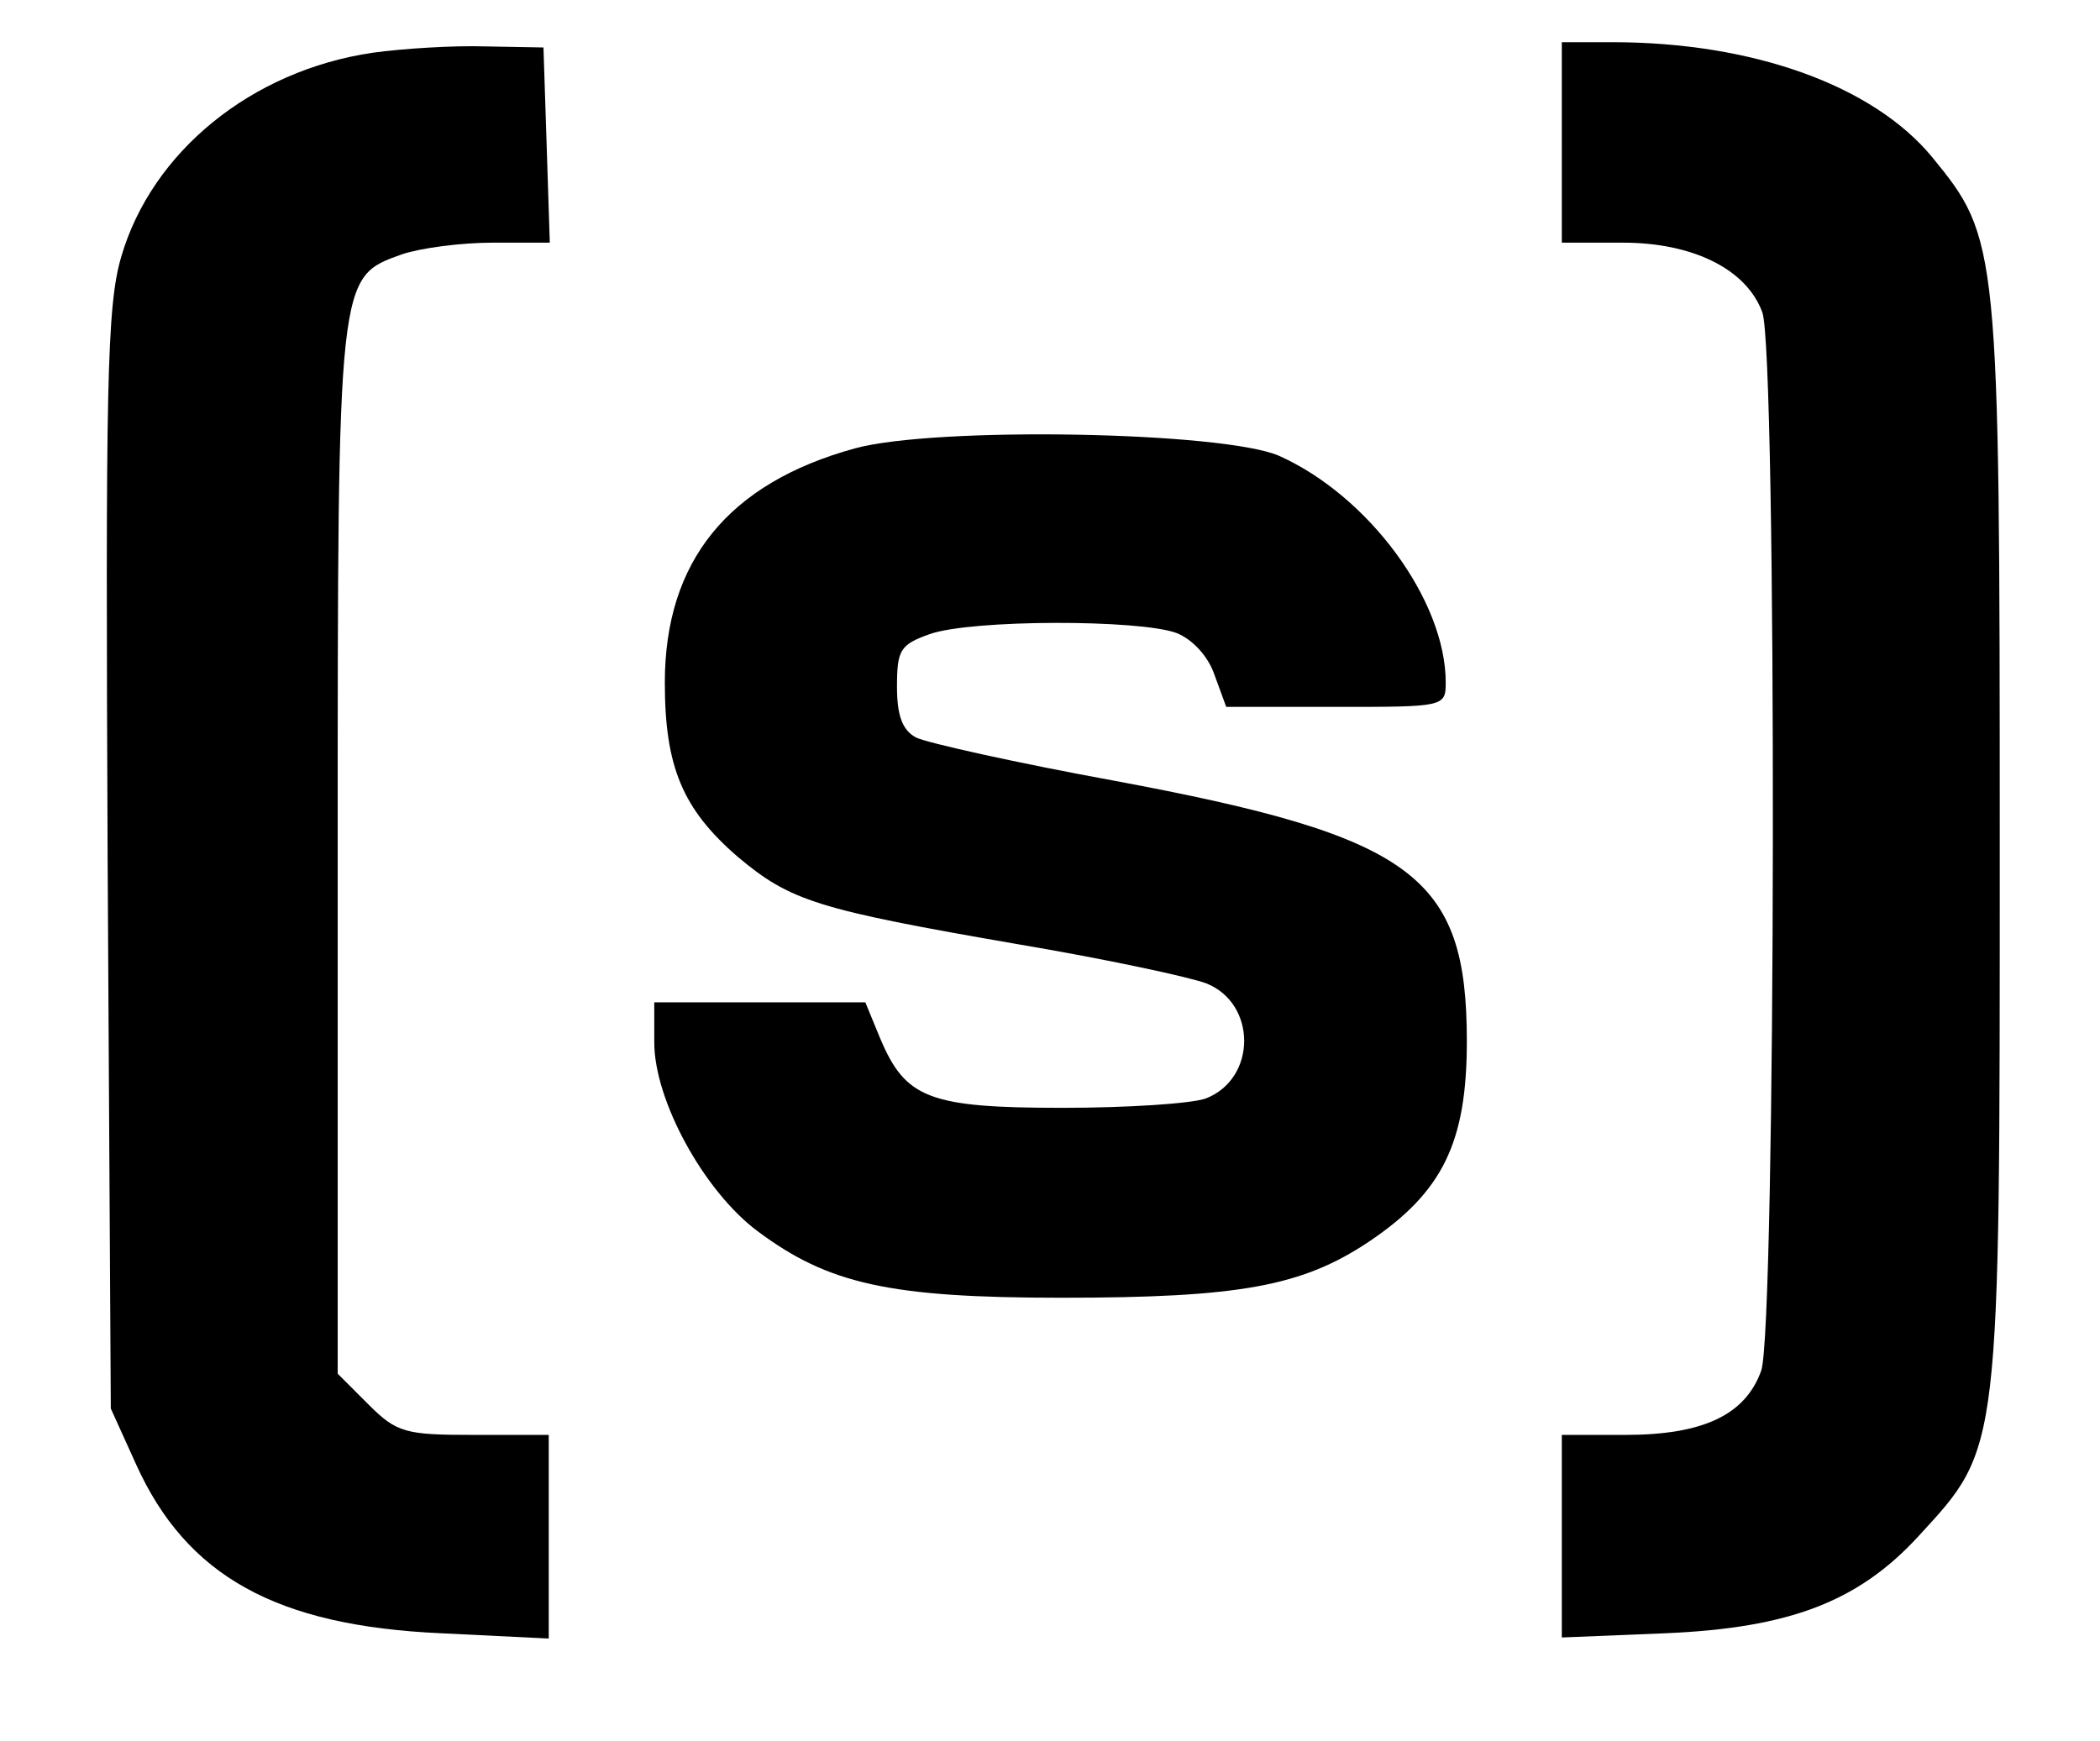
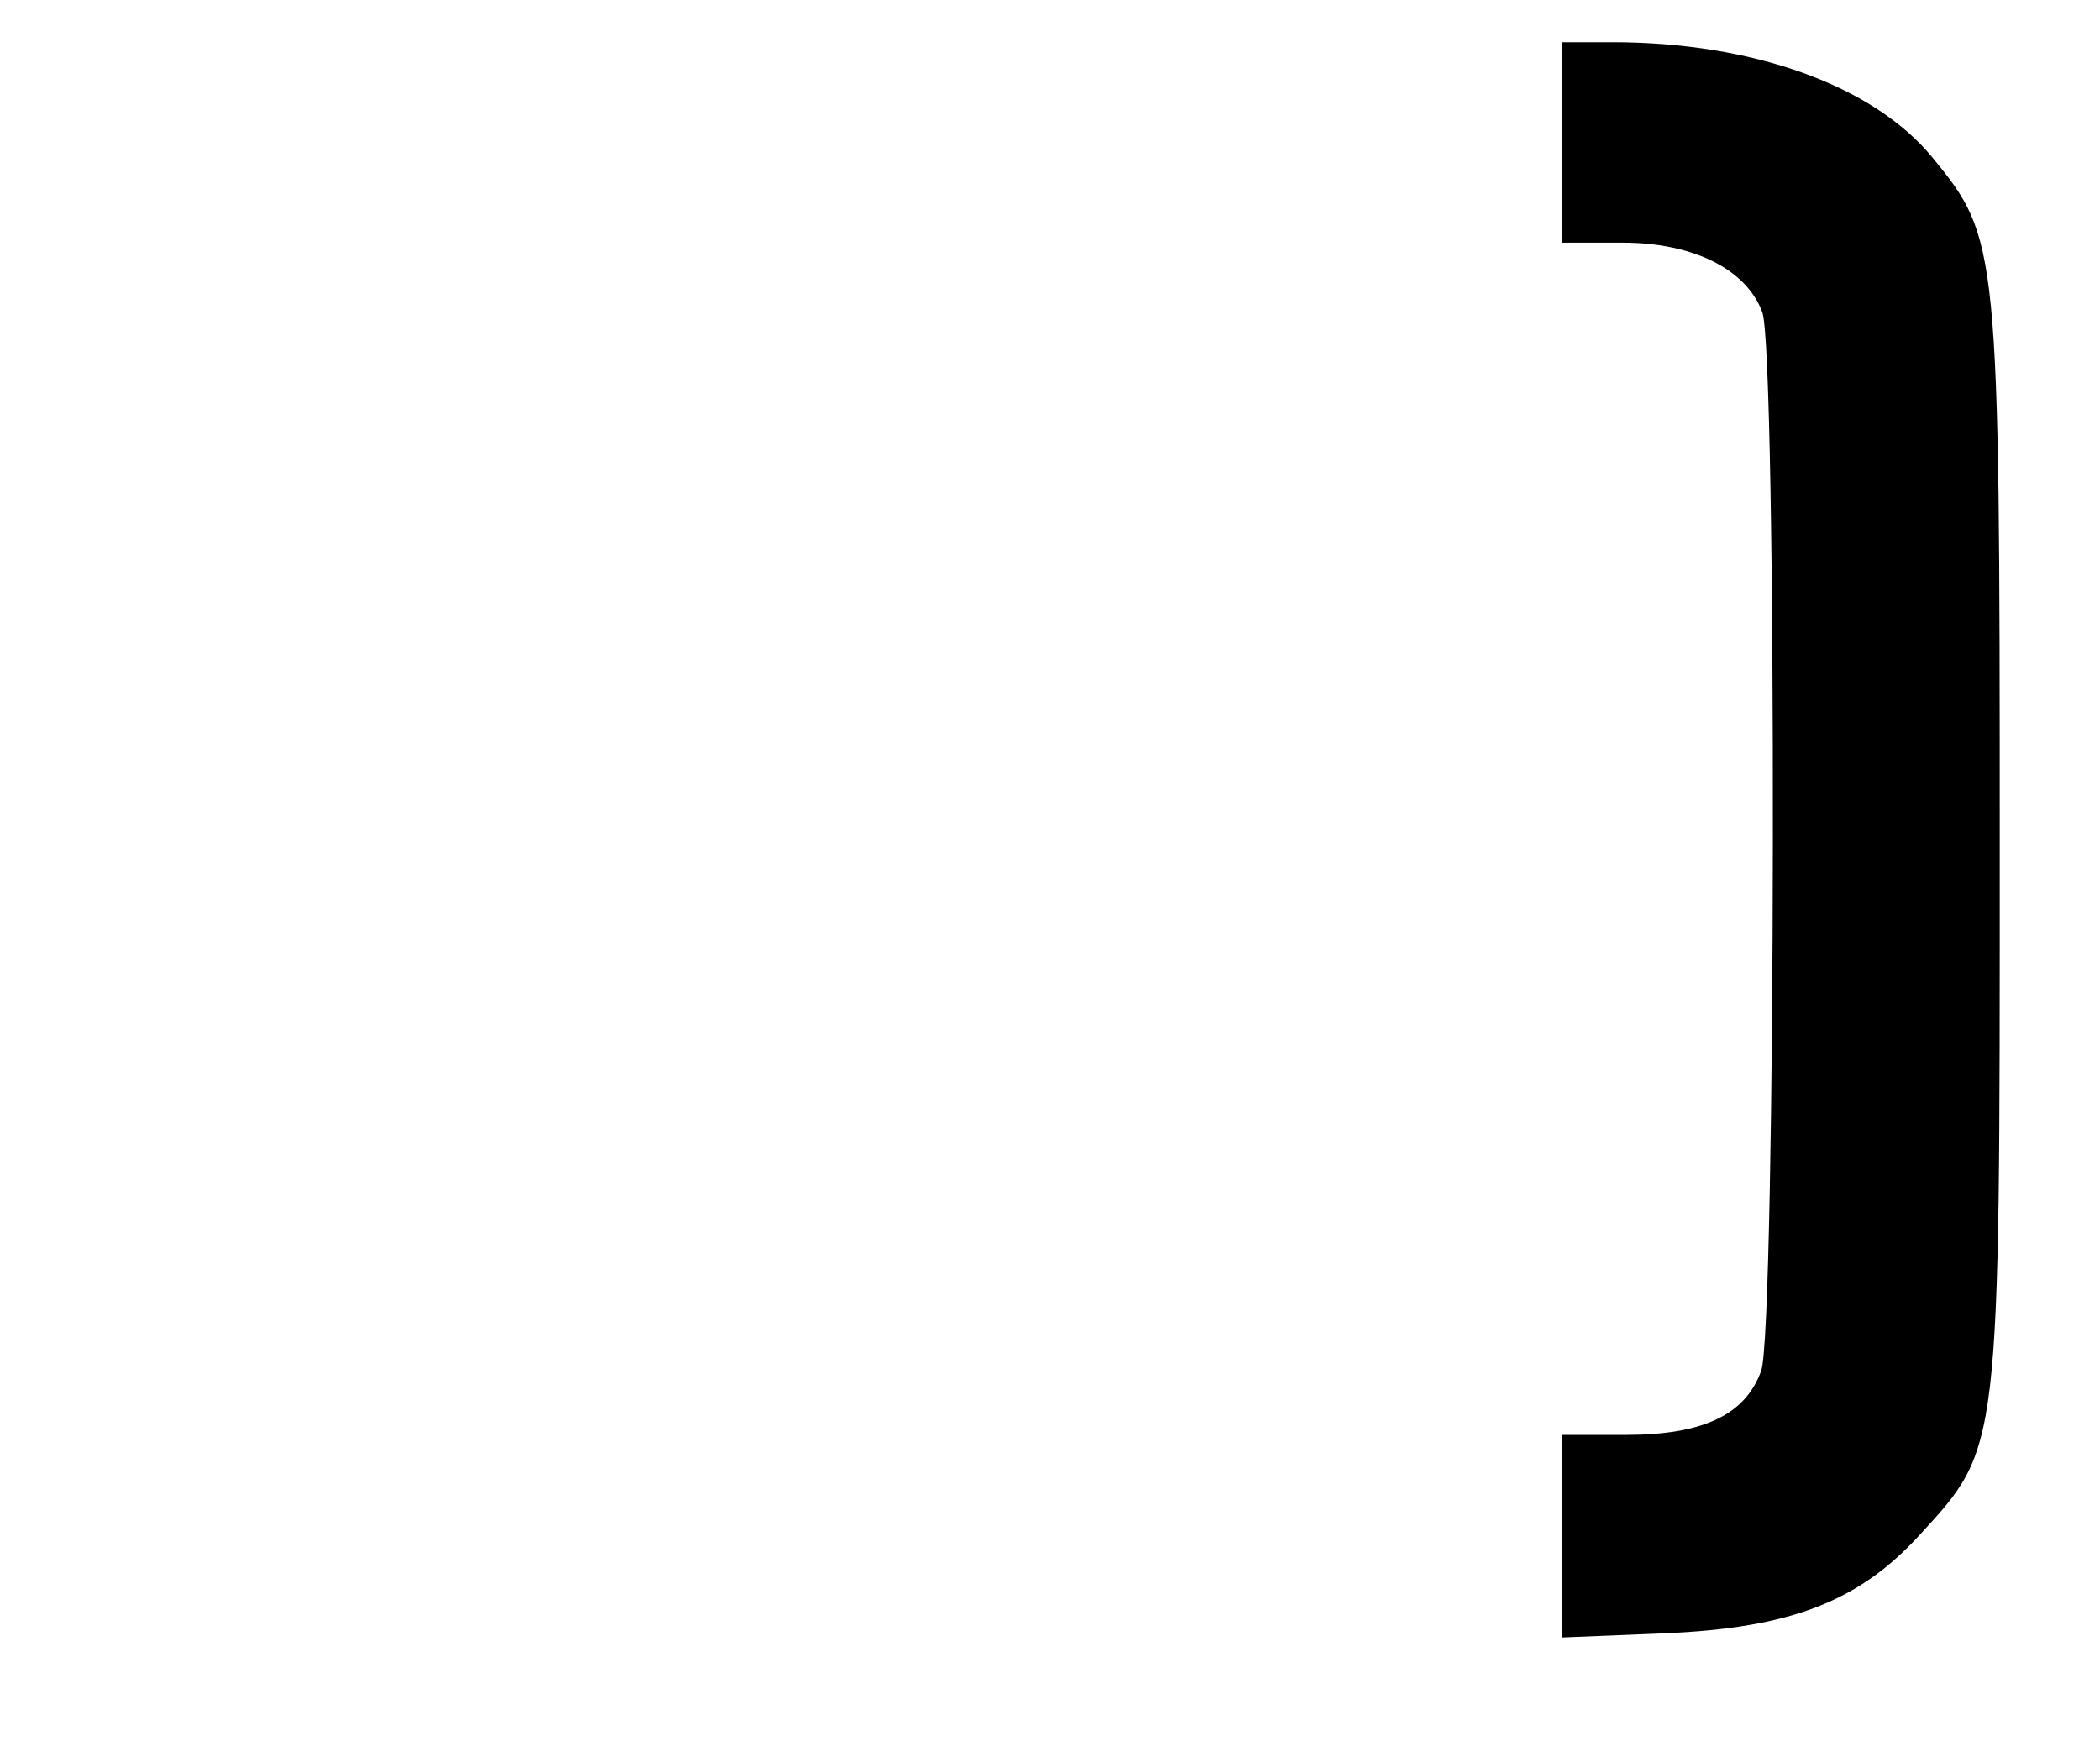
<svg xmlns="http://www.w3.org/2000/svg" version="1.0" width="199pt" height="165pt" viewBox="0 0 199 165" preserveAspectRatio="xMidYMid meet">
  <g transform="translate(0,165) scale(0.1,-0.1)" fill="#000000" stroke="none">
-     <path d="M353 1600 c-115 -17 -209 -94 -238 -193 -14 -47 -15 -124 -13 -573 l3 -519 24 -53 c48 -106 133 -153 289 -160 l102 -5 0 97 0 96 -71 0 c-65 0 -73 2 -100 29 l-29 29 0 497 c0 547 0 542 61 564 18 6 56 11 86 11 l54 0 -3 93 -3 92 -55 1 c-30 1 -78 -2 -107 -6z" />
    <path d="M1480 1515 l0 -95 58 0 c66 0 117 -25 132 -66 14 -37 13 -962 -1 -1003 -15 -42 -55 -61 -129 -61 l-60 0 0 -96 0 -96 98 4 c118 5 183 30 240 92 78 85 77 76 77 656 0 568 -1 574 -64 651 -56 68 -170 109 -303 109 l-48 0 0 -95z" />
-     <path d="M810 1225 c-120 -33 -180 -107 -180 -222 0 -80 17 -120 69 -165 50 -42 75 -50 266 -83 83 -14 162 -31 178 -37 48 -19 48 -90 0 -109 -13 -5 -75 -9 -136 -9 -127 0 -149 9 -173 66 l-14 34 -100 0 -100 0 0 -38 c0 -55 47 -141 98 -179 67 -50 125 -63 288 -63 169 0 228 11 291 53 70 47 93 94 93 190 0 157 -50 194 -334 247 -93 17 -178 36 -188 41 -13 7 -18 21 -18 48 0 35 3 40 31 50 40 14 199 14 234 1 15 -6 30 -22 36 -40 l11 -30 104 0 c102 0 104 0 104 23 0 78 -73 177 -158 215 -53 23 -325 28 -402 7z" />
  </g>
</svg>